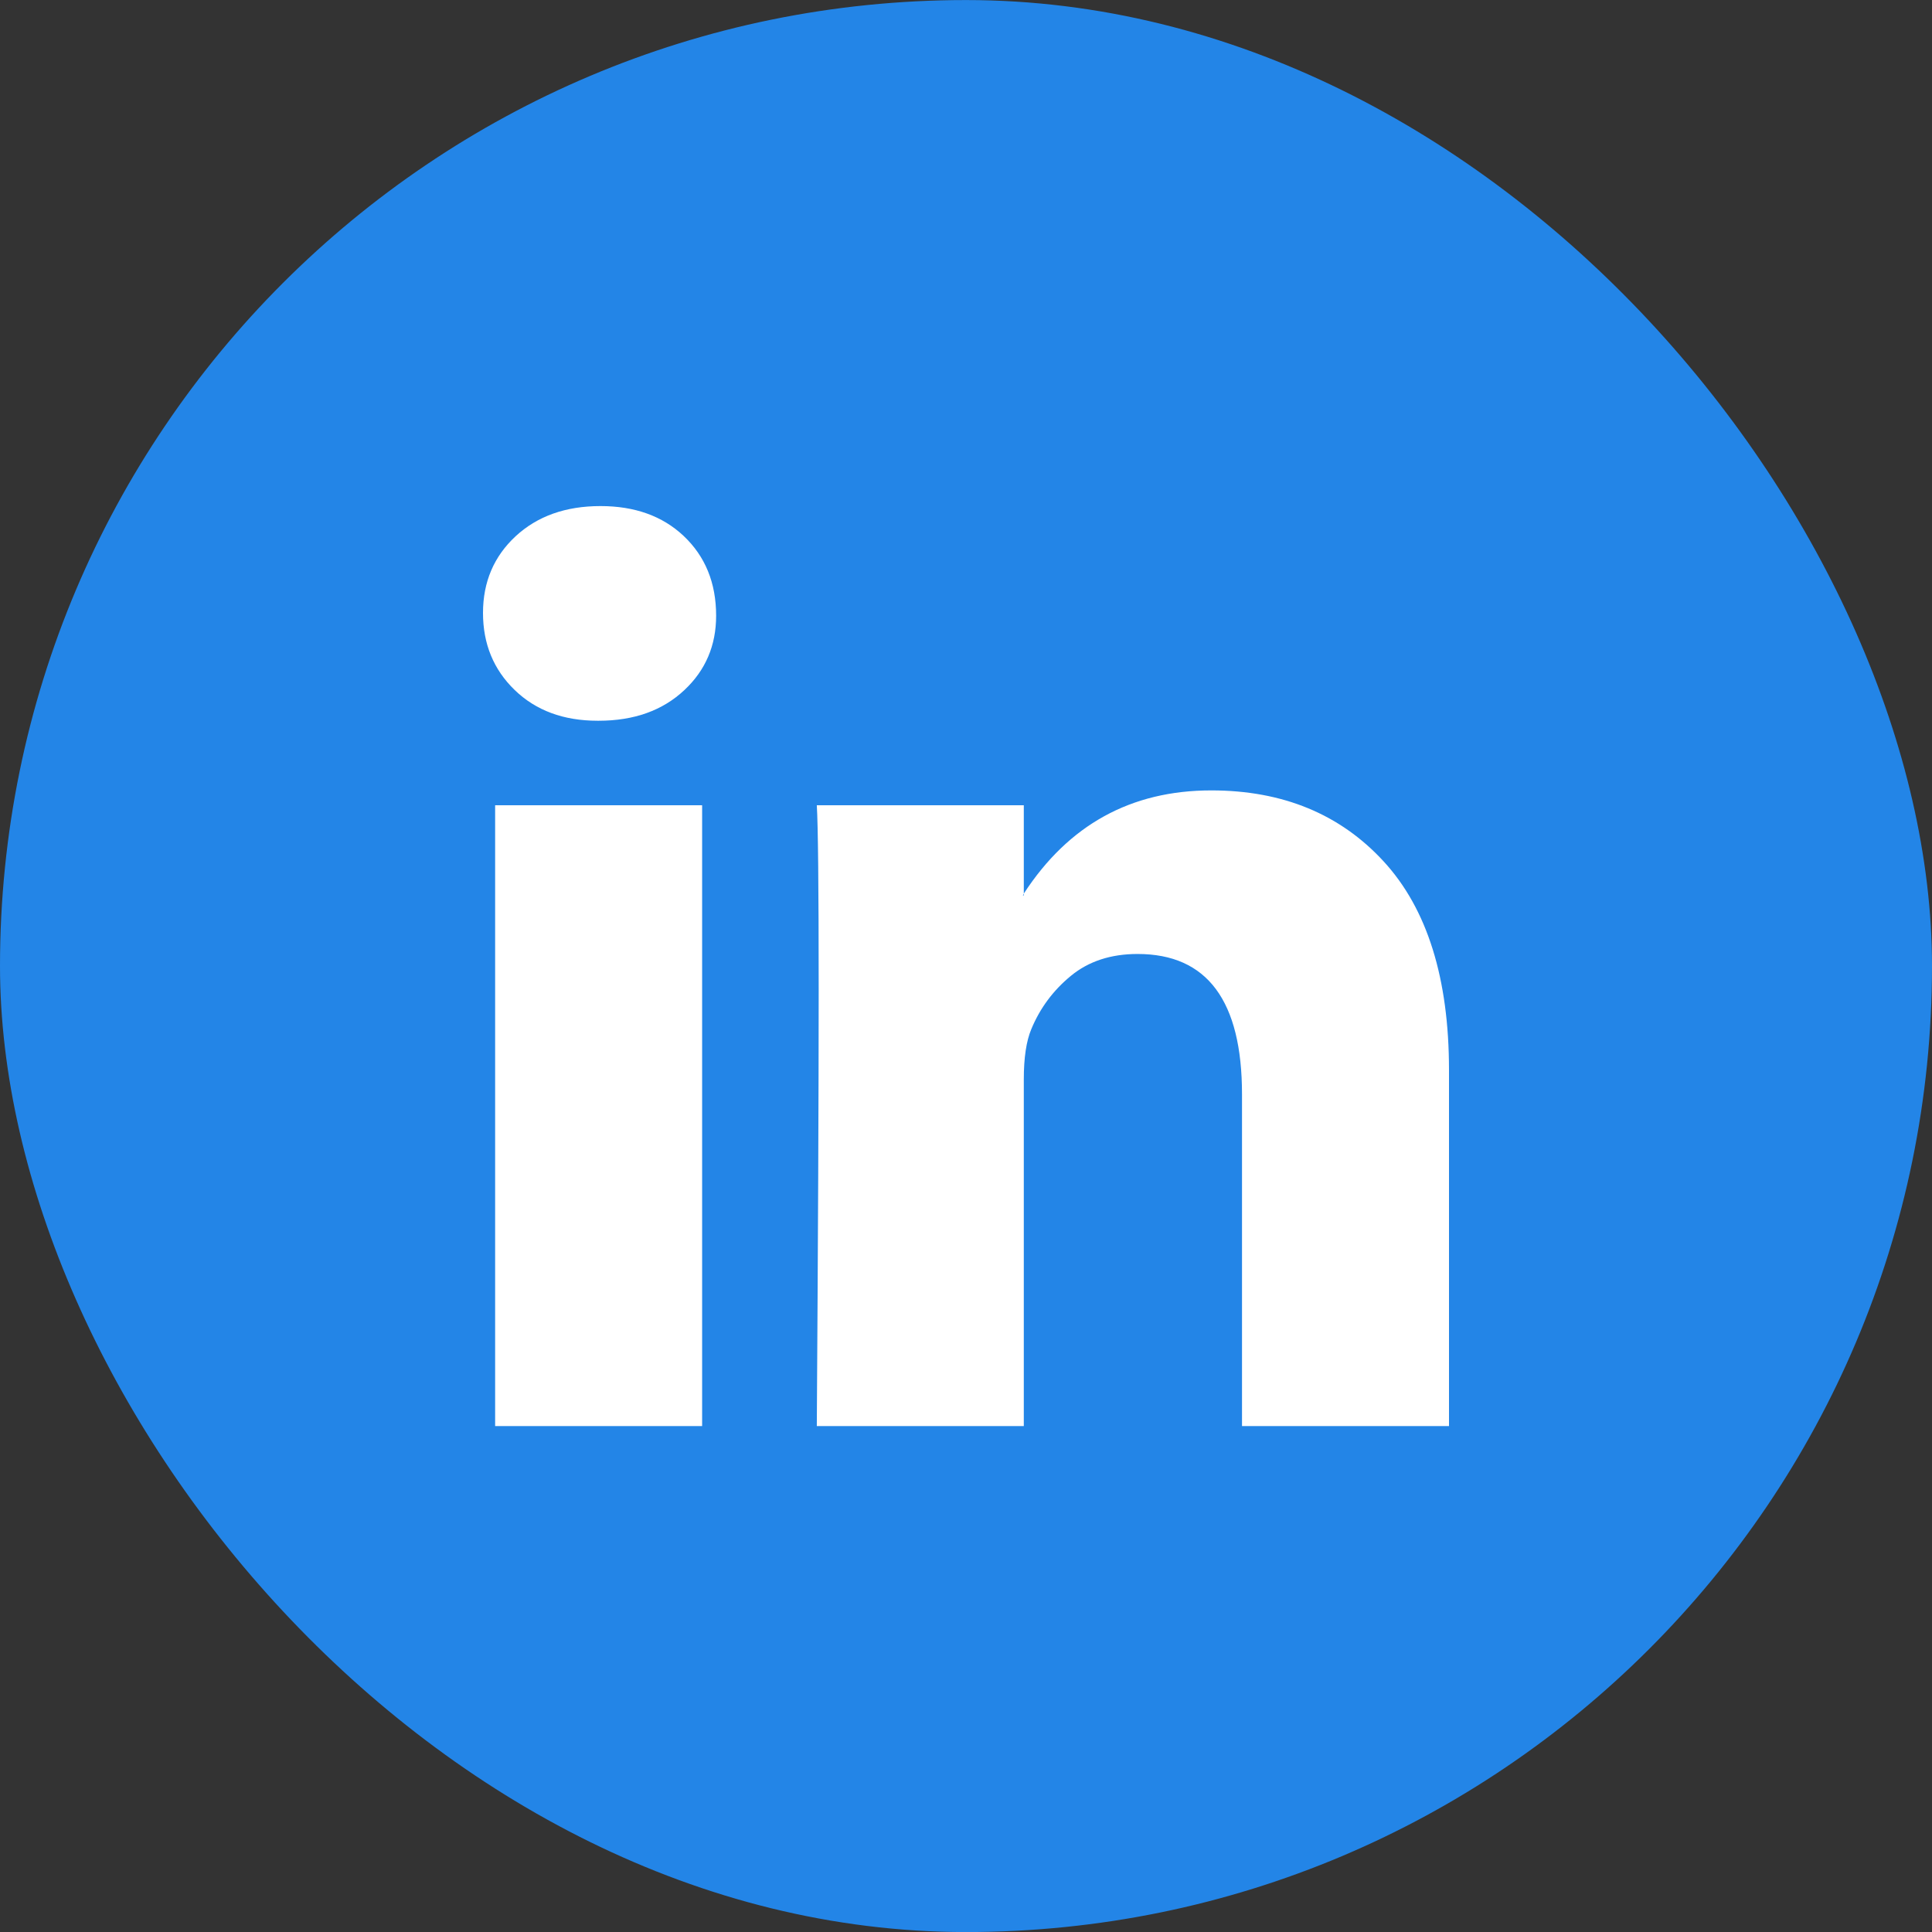
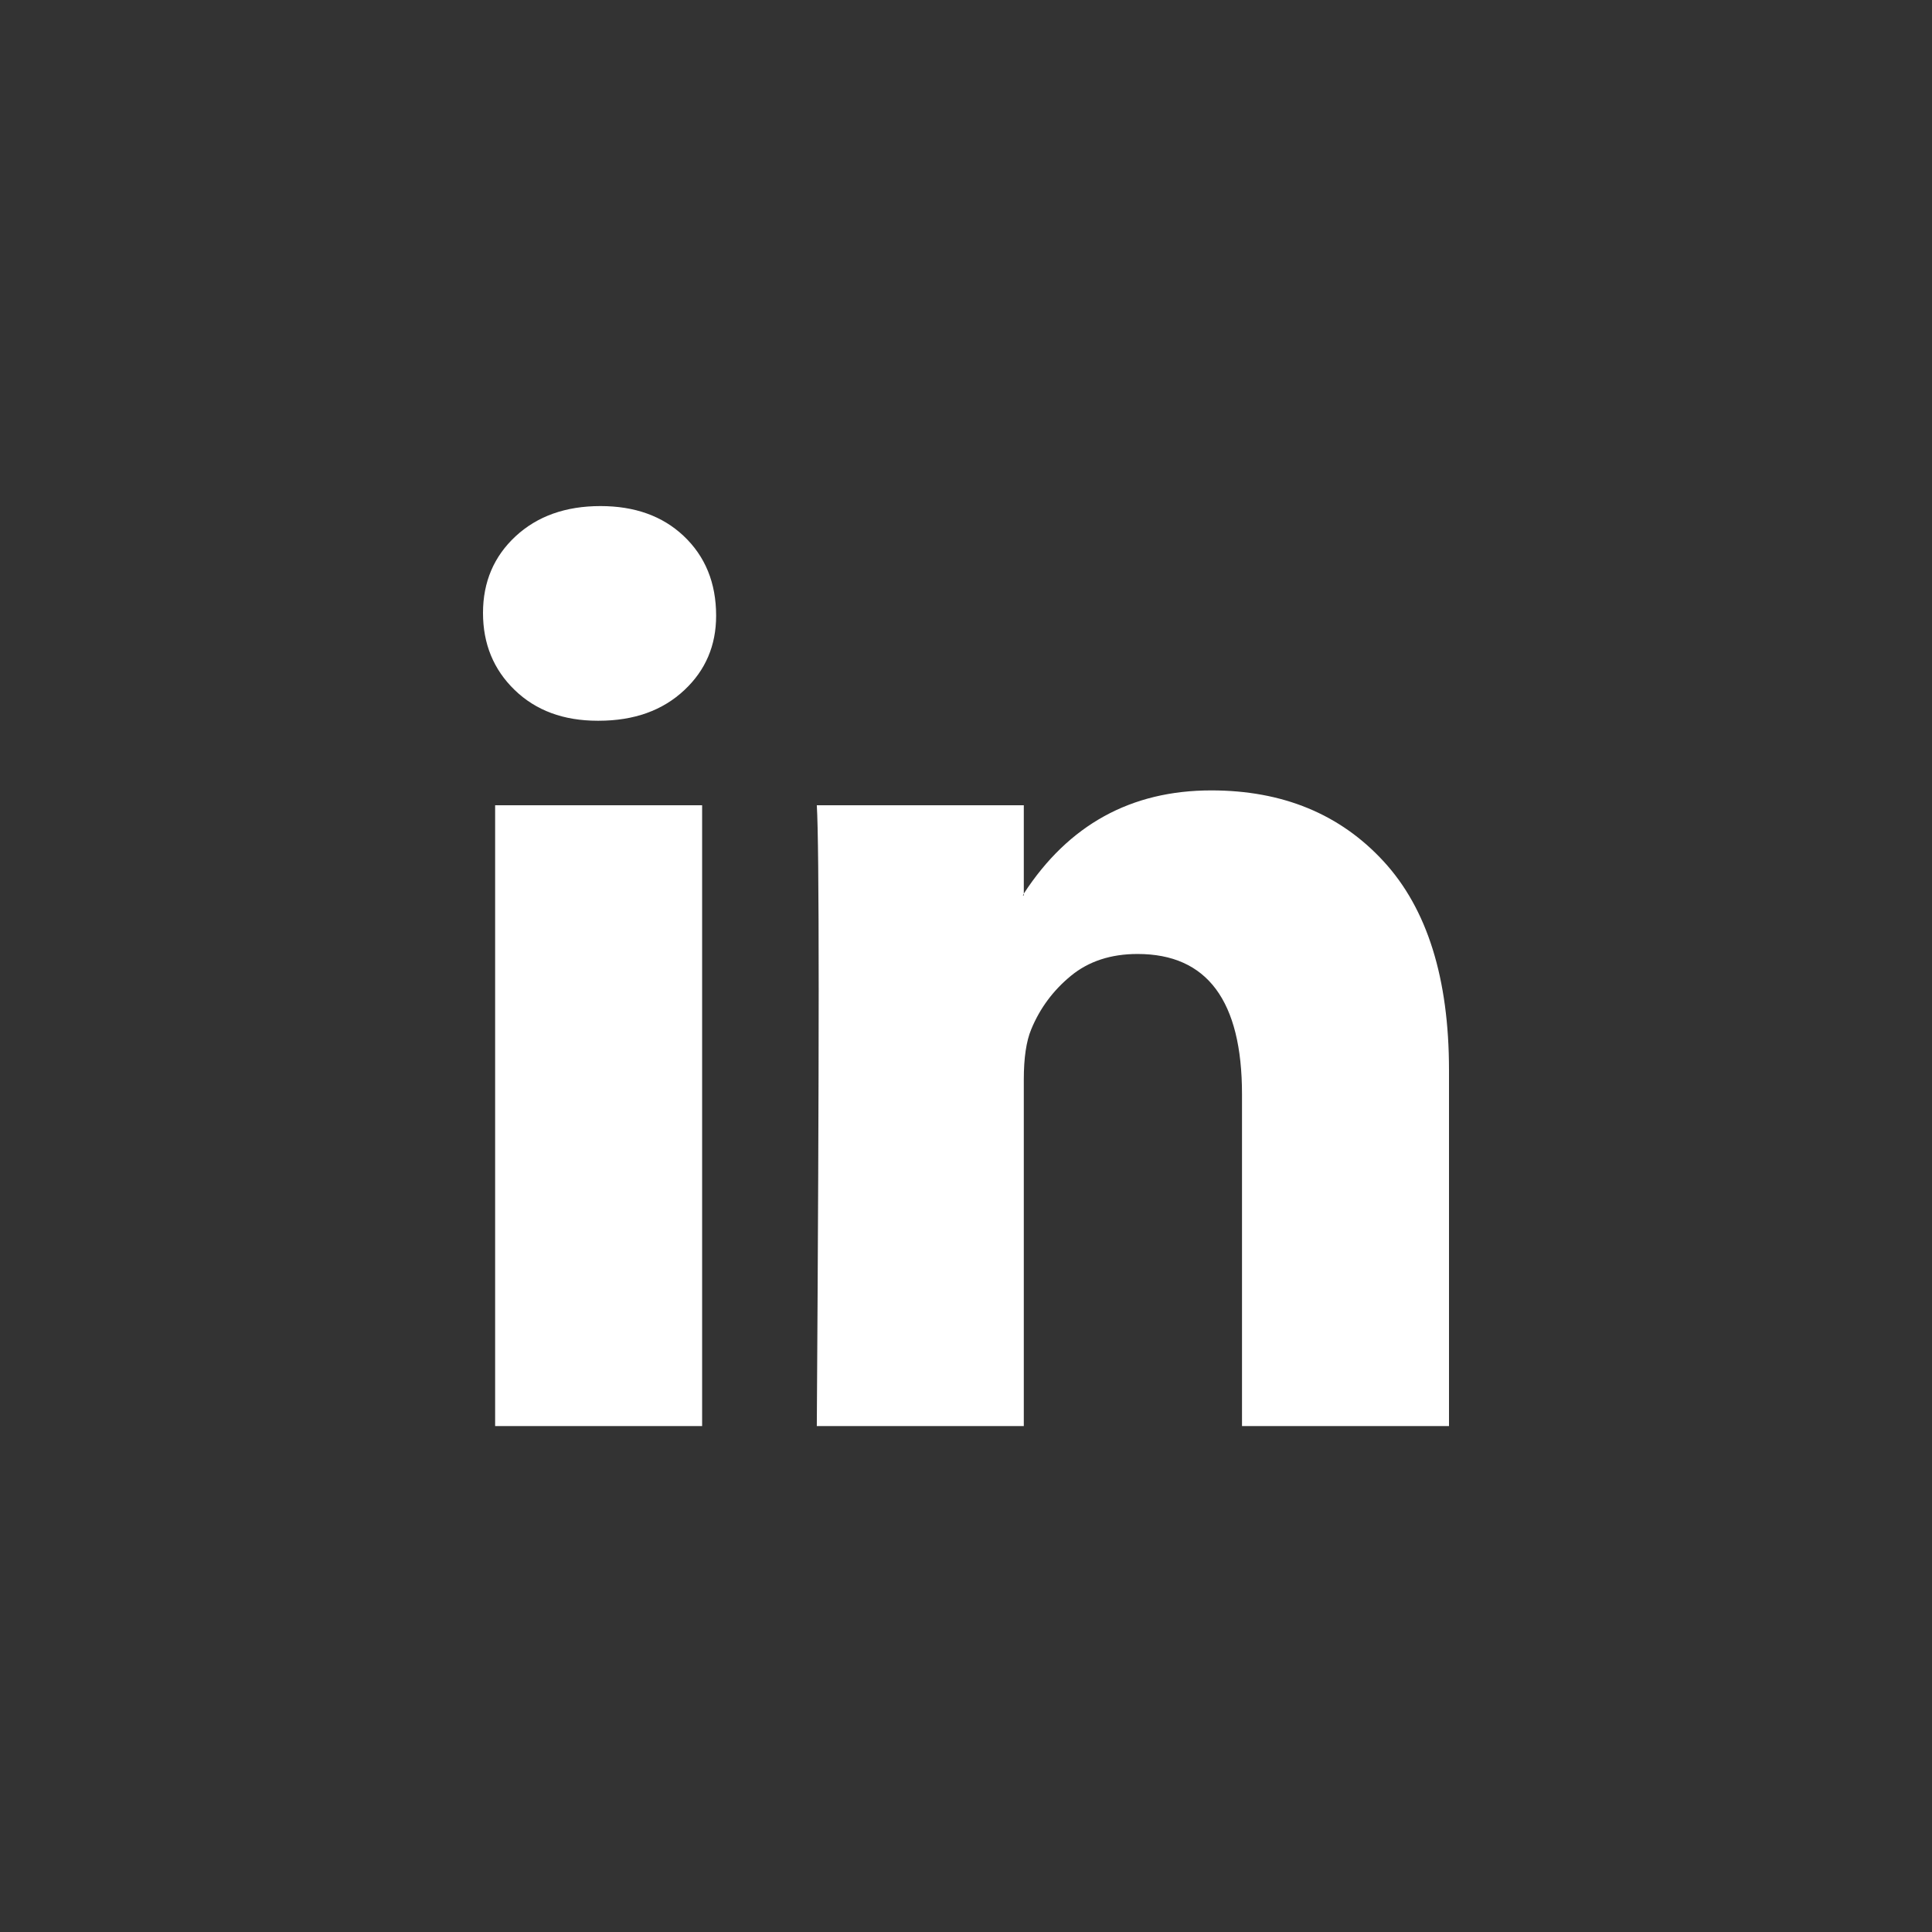
<svg xmlns="http://www.w3.org/2000/svg" width="36" height="36" viewBox="0 0 36 36" fill="none">
  <rect x="0" y="0" width="36" height="36" fill="#333333" stroke="none" />
-   <rect y="0.001" width="36" height="36" rx="18" fill="#2385E7" />
  <path d="M9 11.421C9 10.844 9.203 10.368 9.608 9.992C10.014 9.617 10.54 9.43 11.189 9.43C11.826 9.43 12.342 9.614 12.736 9.984C13.141 10.365 13.344 10.861 13.344 11.473C13.344 12.027 13.147 12.489 12.753 12.858C12.348 13.239 11.815 13.43 11.154 13.43H11.137C10.5 13.43 9.985 13.239 9.591 12.858C9.197 12.477 9 11.998 9 11.421ZM9.226 26.573V15.005H13.083V26.573H9.226ZM15.22 26.573H19.077V20.114C19.077 19.71 19.124 19.398 19.216 19.179C19.378 18.786 19.625 18.454 19.955 18.183C20.285 17.912 20.699 17.776 21.197 17.776C22.494 17.776 23.143 18.648 23.143 20.391V26.573H27V19.941C27 18.232 26.595 16.936 25.784 16.053C24.973 15.17 23.901 14.728 22.57 14.728C21.075 14.728 19.911 15.369 19.077 16.651V16.685H19.06L19.077 16.651V15.005H15.22C15.243 15.375 15.255 16.523 15.255 18.451C15.255 20.379 15.243 23.086 15.22 26.573Z" fill="white" />
</svg>